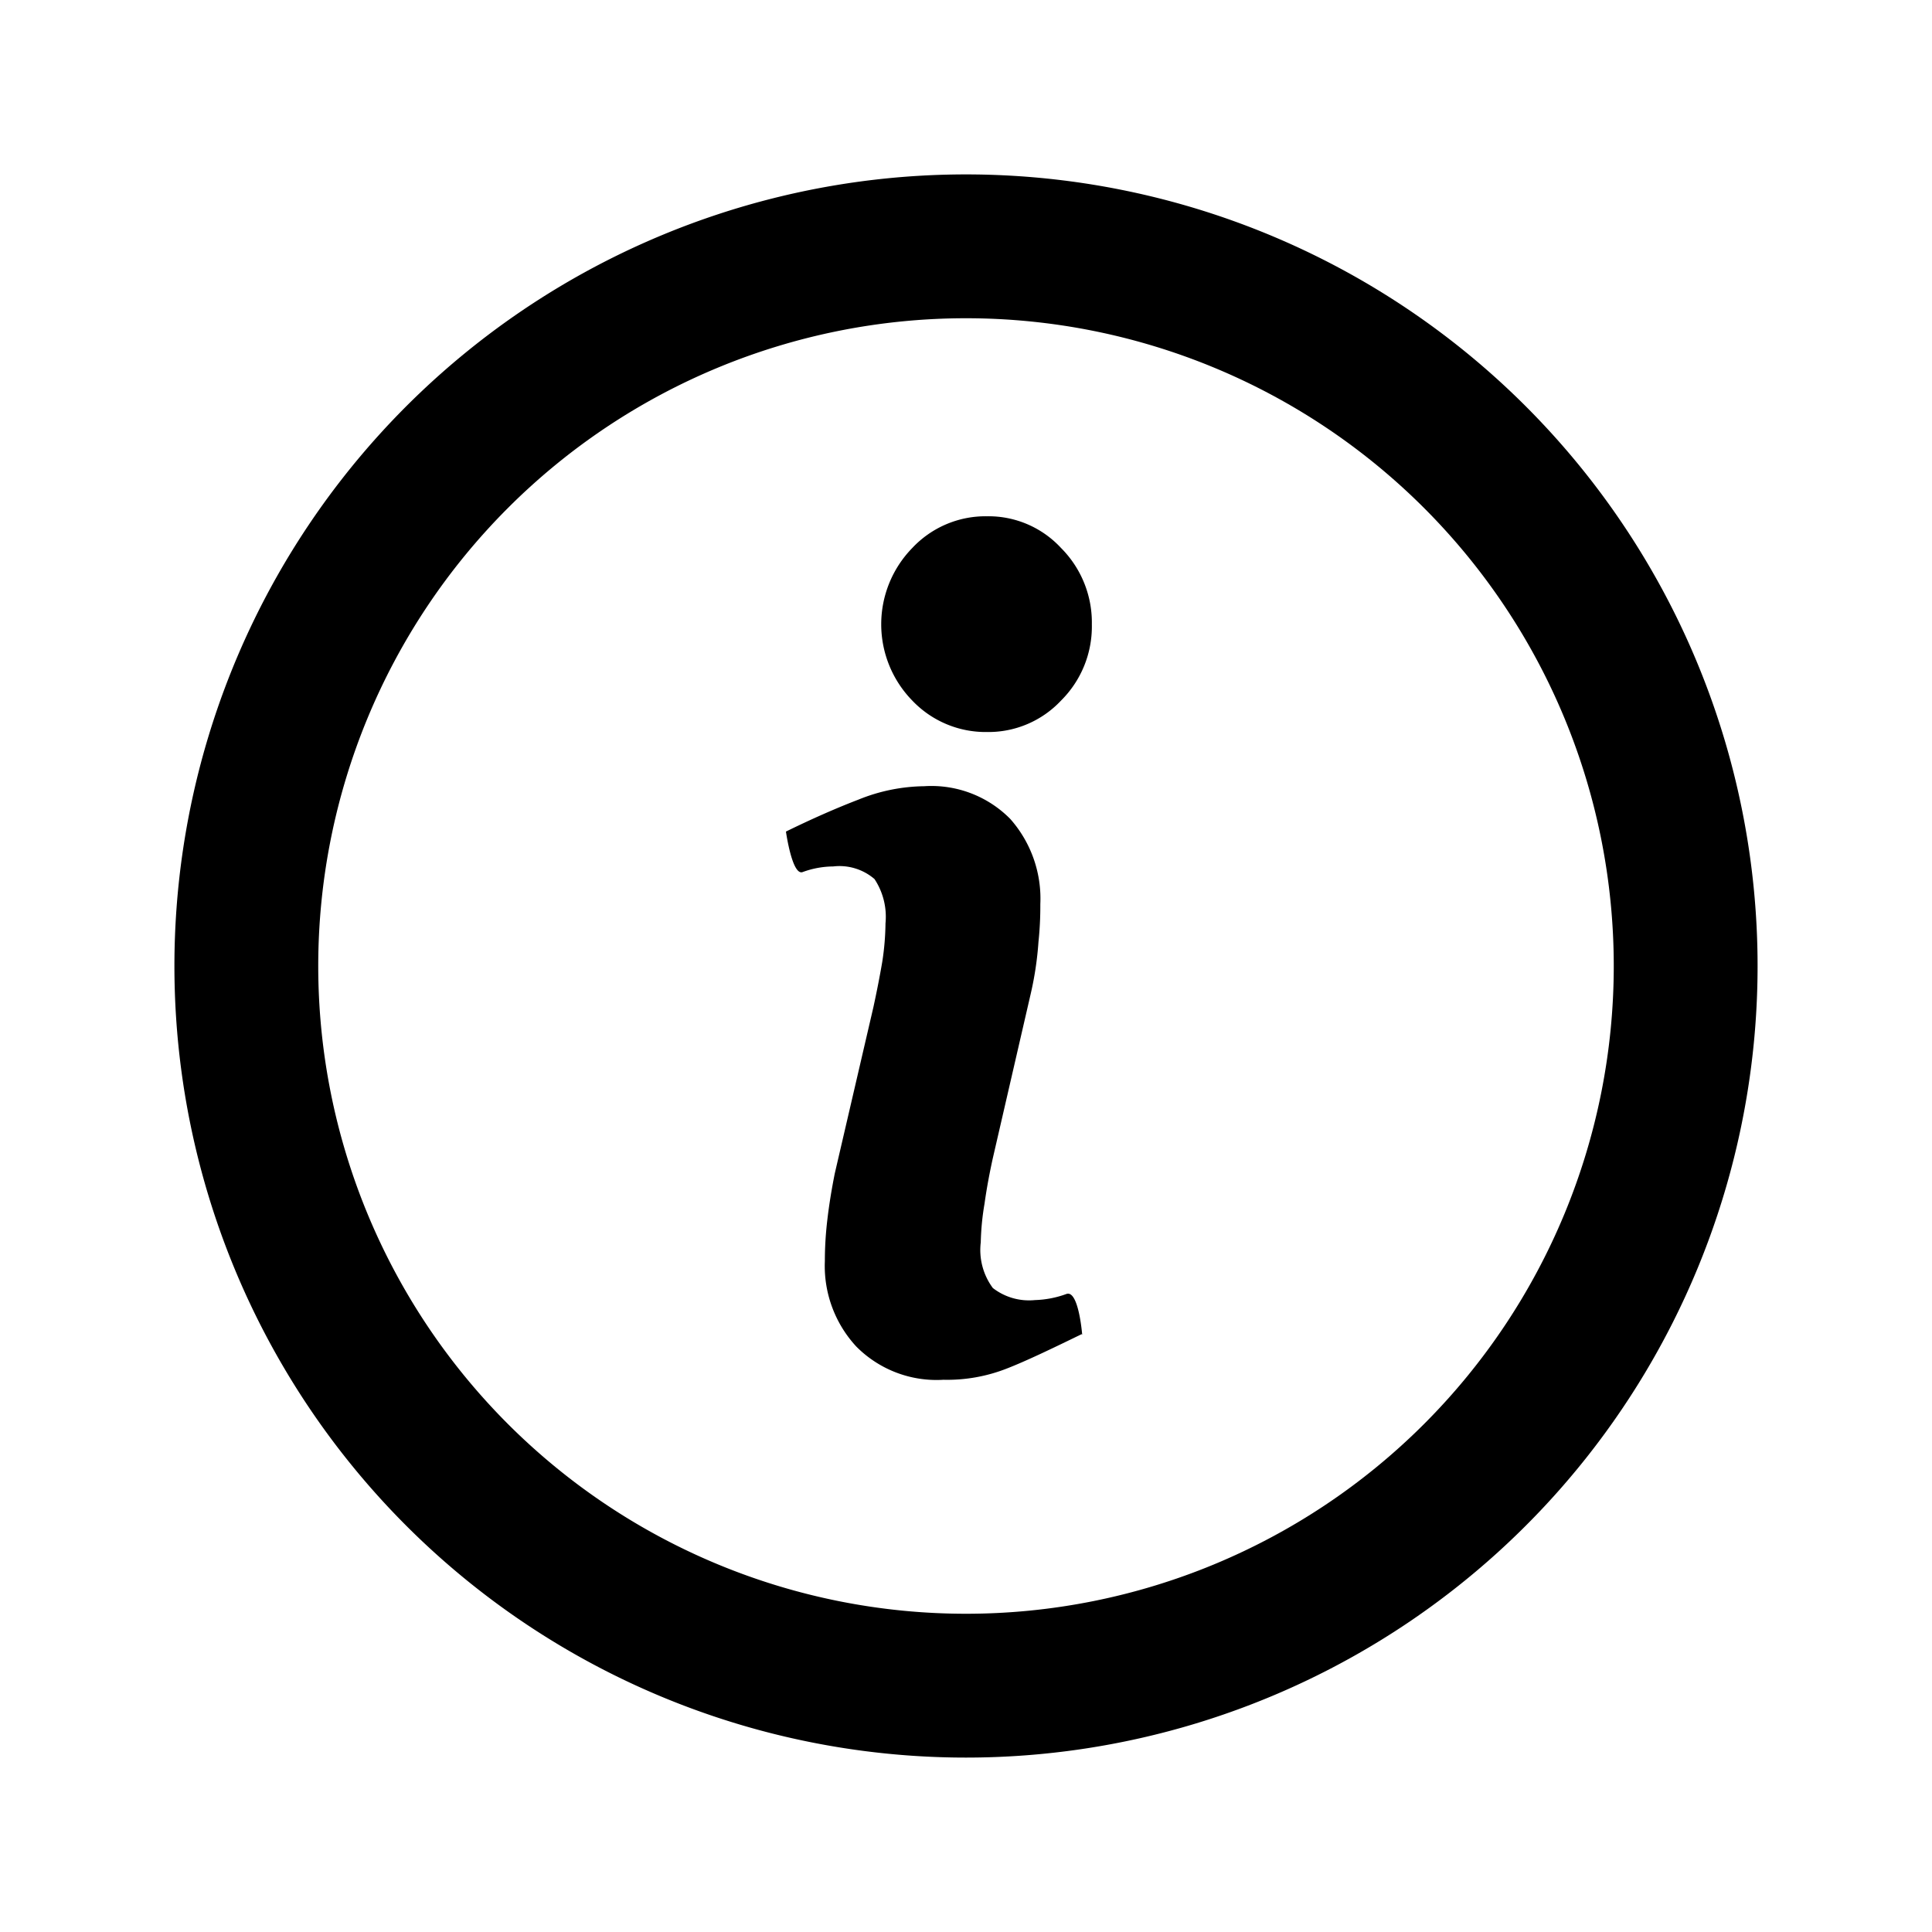
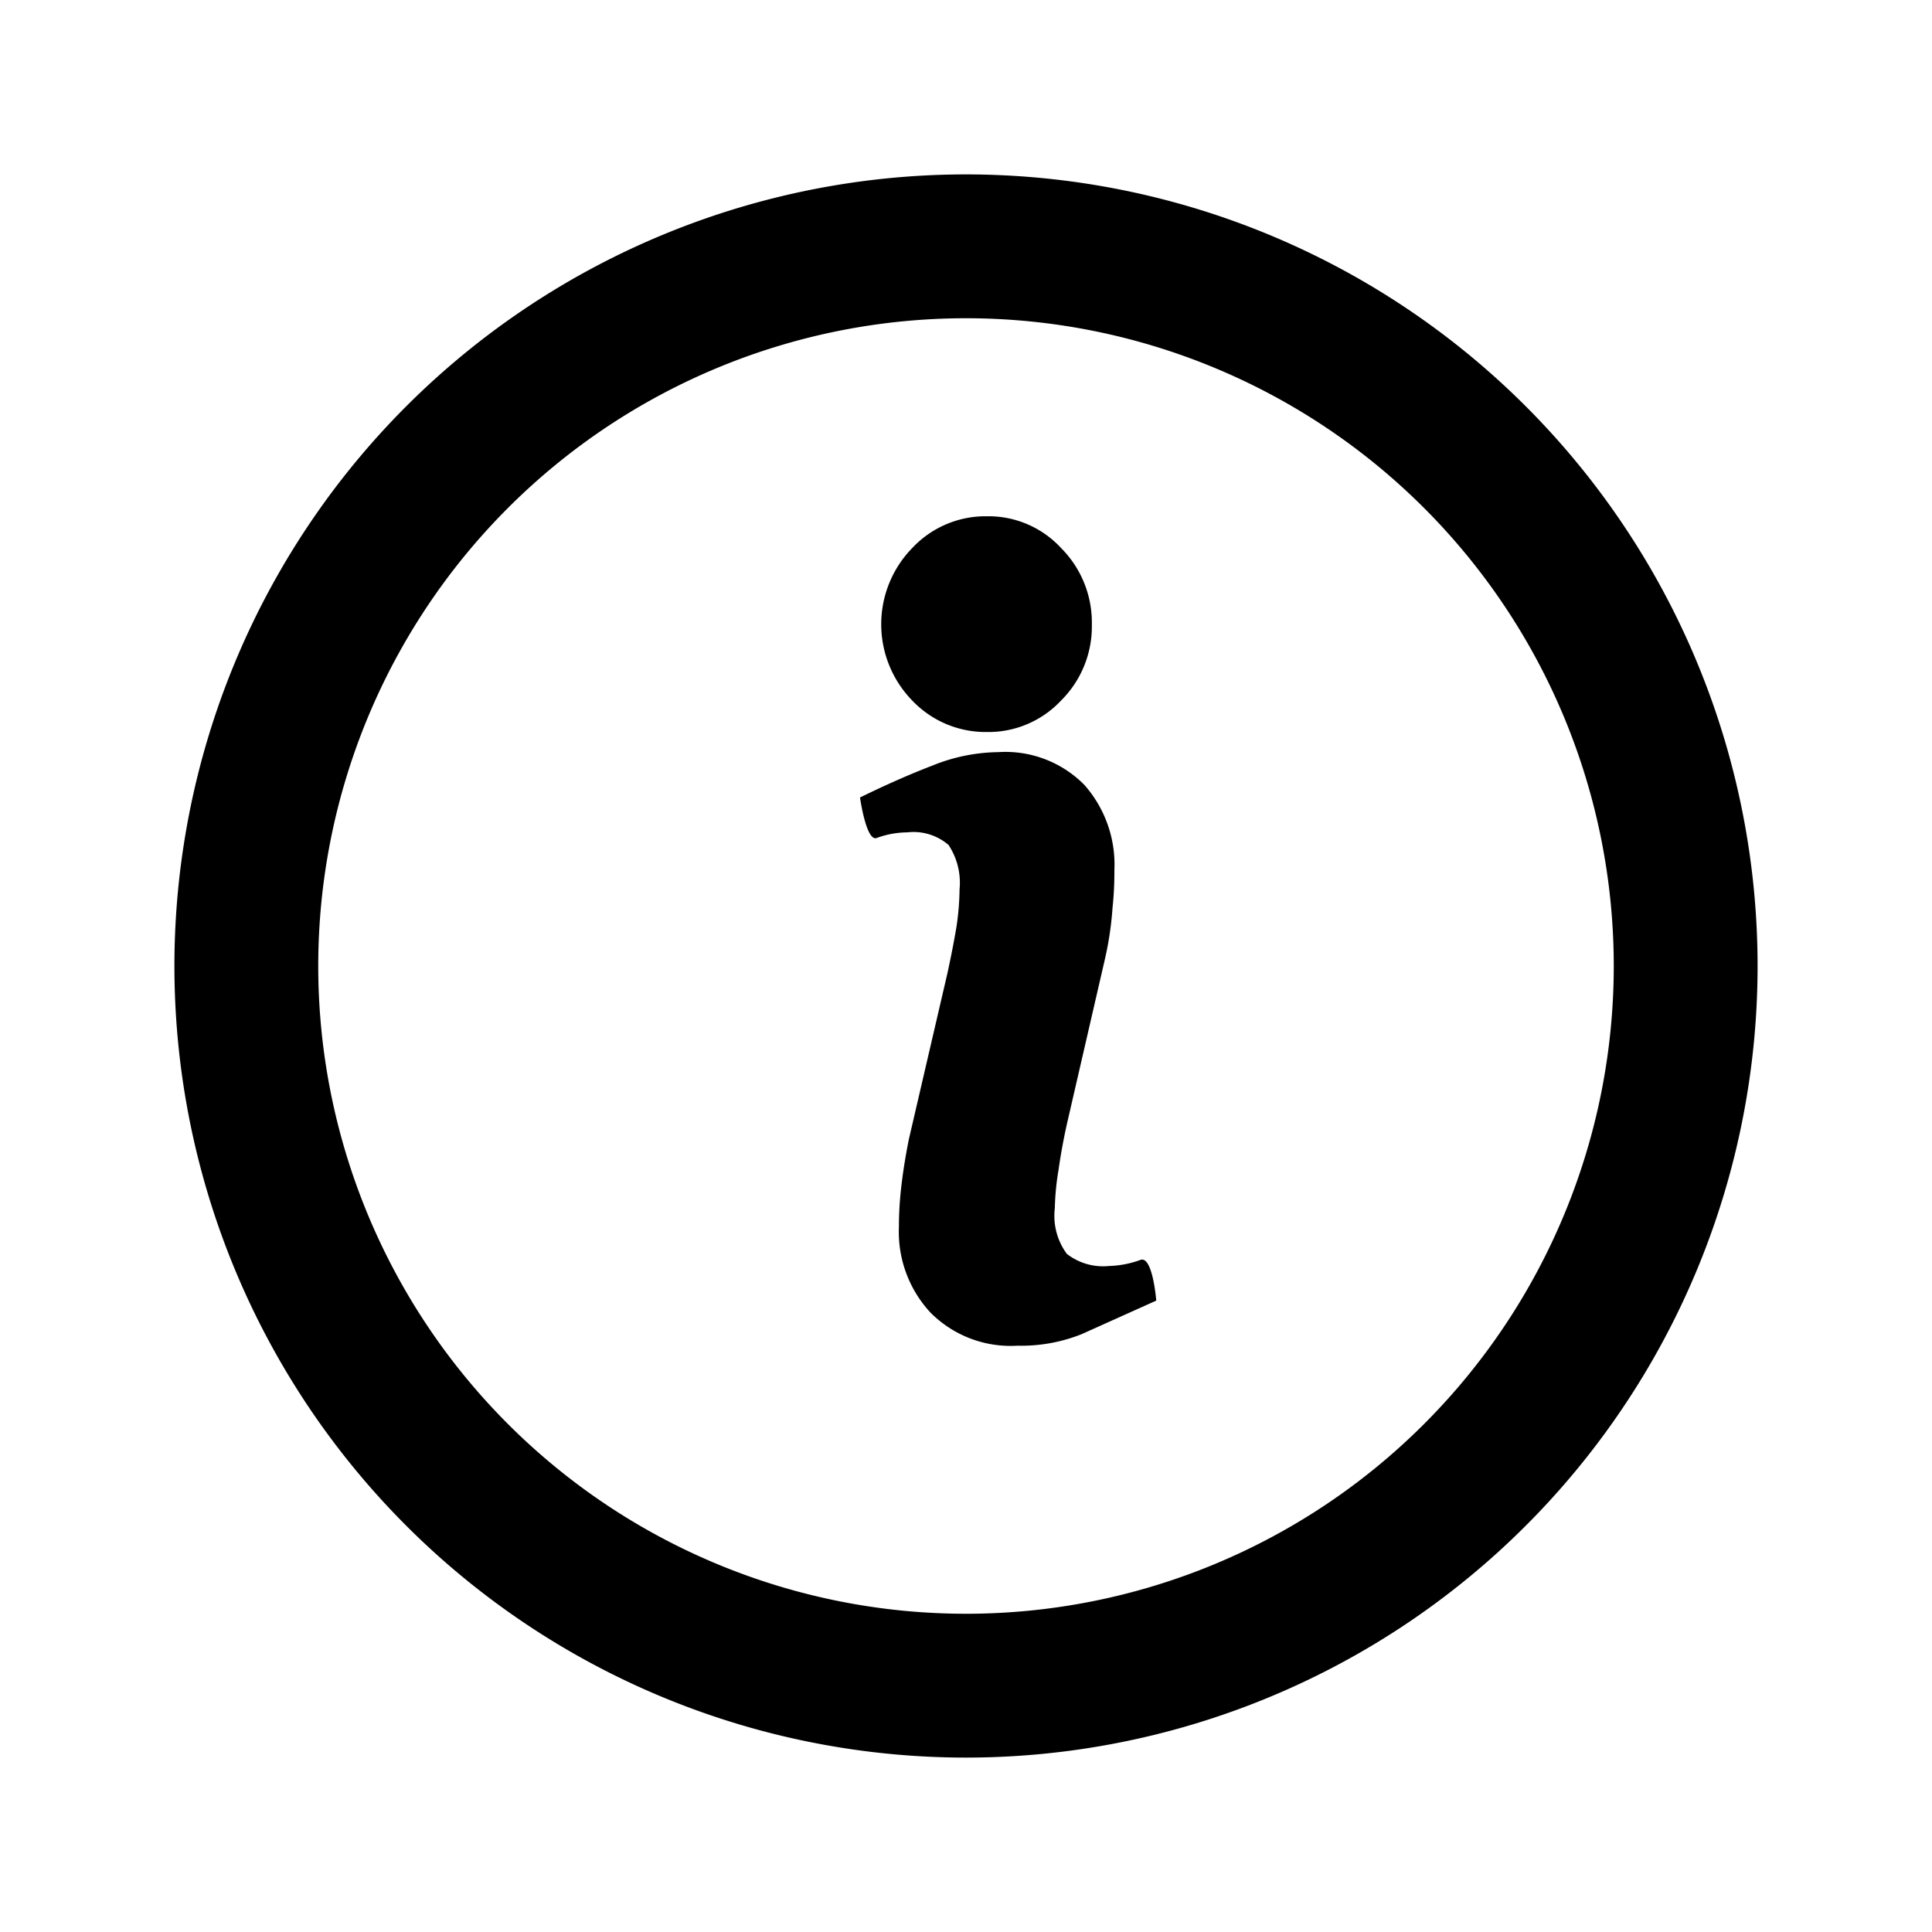
<svg xmlns="http://www.w3.org/2000/svg" height="72" viewBox="0 0 72 72" width="72">
-   <path d="m36 65.5a29.5 29.5 0 1 0 -29.5-29.5 29.5 29.5 0 0 0 29.5 29.5zm0-5.36a24.14 24.14 0 1 0 -24.14-24.14 24.14 24.14 0 0 0 24.14 24.14zm4.69-36.87a3.89 3.89 0 0 1 -1.15 2.84 3.71 3.71 0 0 1 -2.76 1.17 3.77 3.77 0 0 1 -2.78-1.17 4.07 4.07 0 0 1 0-5.69 3.74 3.74 0 0 1 2.78-1.18 3.68 3.68 0 0 1 2.76 1.18 3.93 3.93 0 0 1 1.15 2.85zm-.38 26.45c-1.15.56-2.07 1-2.76 1.27a6.07 6.07 0 0 1 -2.39.43 4.21 4.21 0 0 1 -3.25-1.24 4.42 4.42 0 0 1 -1.17-3.18 13 13 0 0 1 .09-1.52c.06-.52.15-1.1.28-1.75l1.44-6.2c.13-.6.24-1.16.33-1.69a10 10 0 0 0 .12-1.43 2.55 2.55 0 0 0 -.41-1.65 2 2 0 0 0 -1.54-.47 3.36 3.36 0 0 0 -1.14.21c-.39.14-.62-1.51-.62-1.51.94-.46 1.84-.86 2.7-1.19a6.7 6.7 0 0 1 2.45-.5 4.13 4.13 0 0 1 3.21 1.22 4.48 4.48 0 0 1 1.12 3.17c0 .27 0 .75-.07 1.42a12.25 12.25 0 0 1 -.28 1.89l-1.42 6.16c-.11.5-.22 1.06-.31 1.7a9.78 9.78 0 0 0 -.14 1.44 2.38 2.38 0 0 0 .45 1.7 2.2 2.2 0 0 0 1.57.45 3.71 3.71 0 0 0 1.18-.23c.45-.14.58 1.52.58 1.52z" fill-rule="evenodd" />
+   <path d="m36 65.5a29.5 29.5 0 1 0 -29.5-29.5 29.5 29.5 0 0 0 29.5 29.5zm0-5.36a24.14 24.14 0 1 0 -24.14-24.14 24.14 24.14 0 0 0 24.14 24.14zm4.69-36.87a3.89 3.89 0 0 1 -1.15 2.84 3.71 3.71 0 0 1 -2.76 1.17 3.77 3.77 0 0 1 -2.78-1.17 4.07 4.07 0 0 1 0-5.69 3.74 3.74 0 0 1 2.78-1.18 3.68 3.68 0 0 1 2.76 1.18 3.93 3.93 0 0 1 1.15 2.85zm-.38 26.45a6.07 6.07 0 0 1 -2.39.43 4.21 4.21 0 0 1 -3.25-1.24 4.42 4.42 0 0 1 -1.17-3.18 13 13 0 0 1 .09-1.52c.06-.52.15-1.1.28-1.75l1.44-6.2c.13-.6.24-1.16.33-1.69a10 10 0 0 0 .12-1.43 2.55 2.55 0 0 0 -.41-1.65 2 2 0 0 0 -1.54-.47 3.36 3.36 0 0 0 -1.14.21c-.39.14-.62-1.51-.62-1.51.94-.46 1.84-.86 2.7-1.19a6.7 6.7 0 0 1 2.45-.5 4.13 4.13 0 0 1 3.21 1.22 4.48 4.48 0 0 1 1.12 3.17c0 .27 0 .75-.07 1.42a12.25 12.25 0 0 1 -.28 1.89l-1.42 6.16c-.11.5-.22 1.06-.31 1.7a9.78 9.78 0 0 0 -.14 1.44 2.38 2.38 0 0 0 .45 1.7 2.2 2.2 0 0 0 1.57.45 3.71 3.71 0 0 0 1.18-.23c.45-.14.58 1.52.58 1.52z" fill-rule="evenodd" />
</svg>